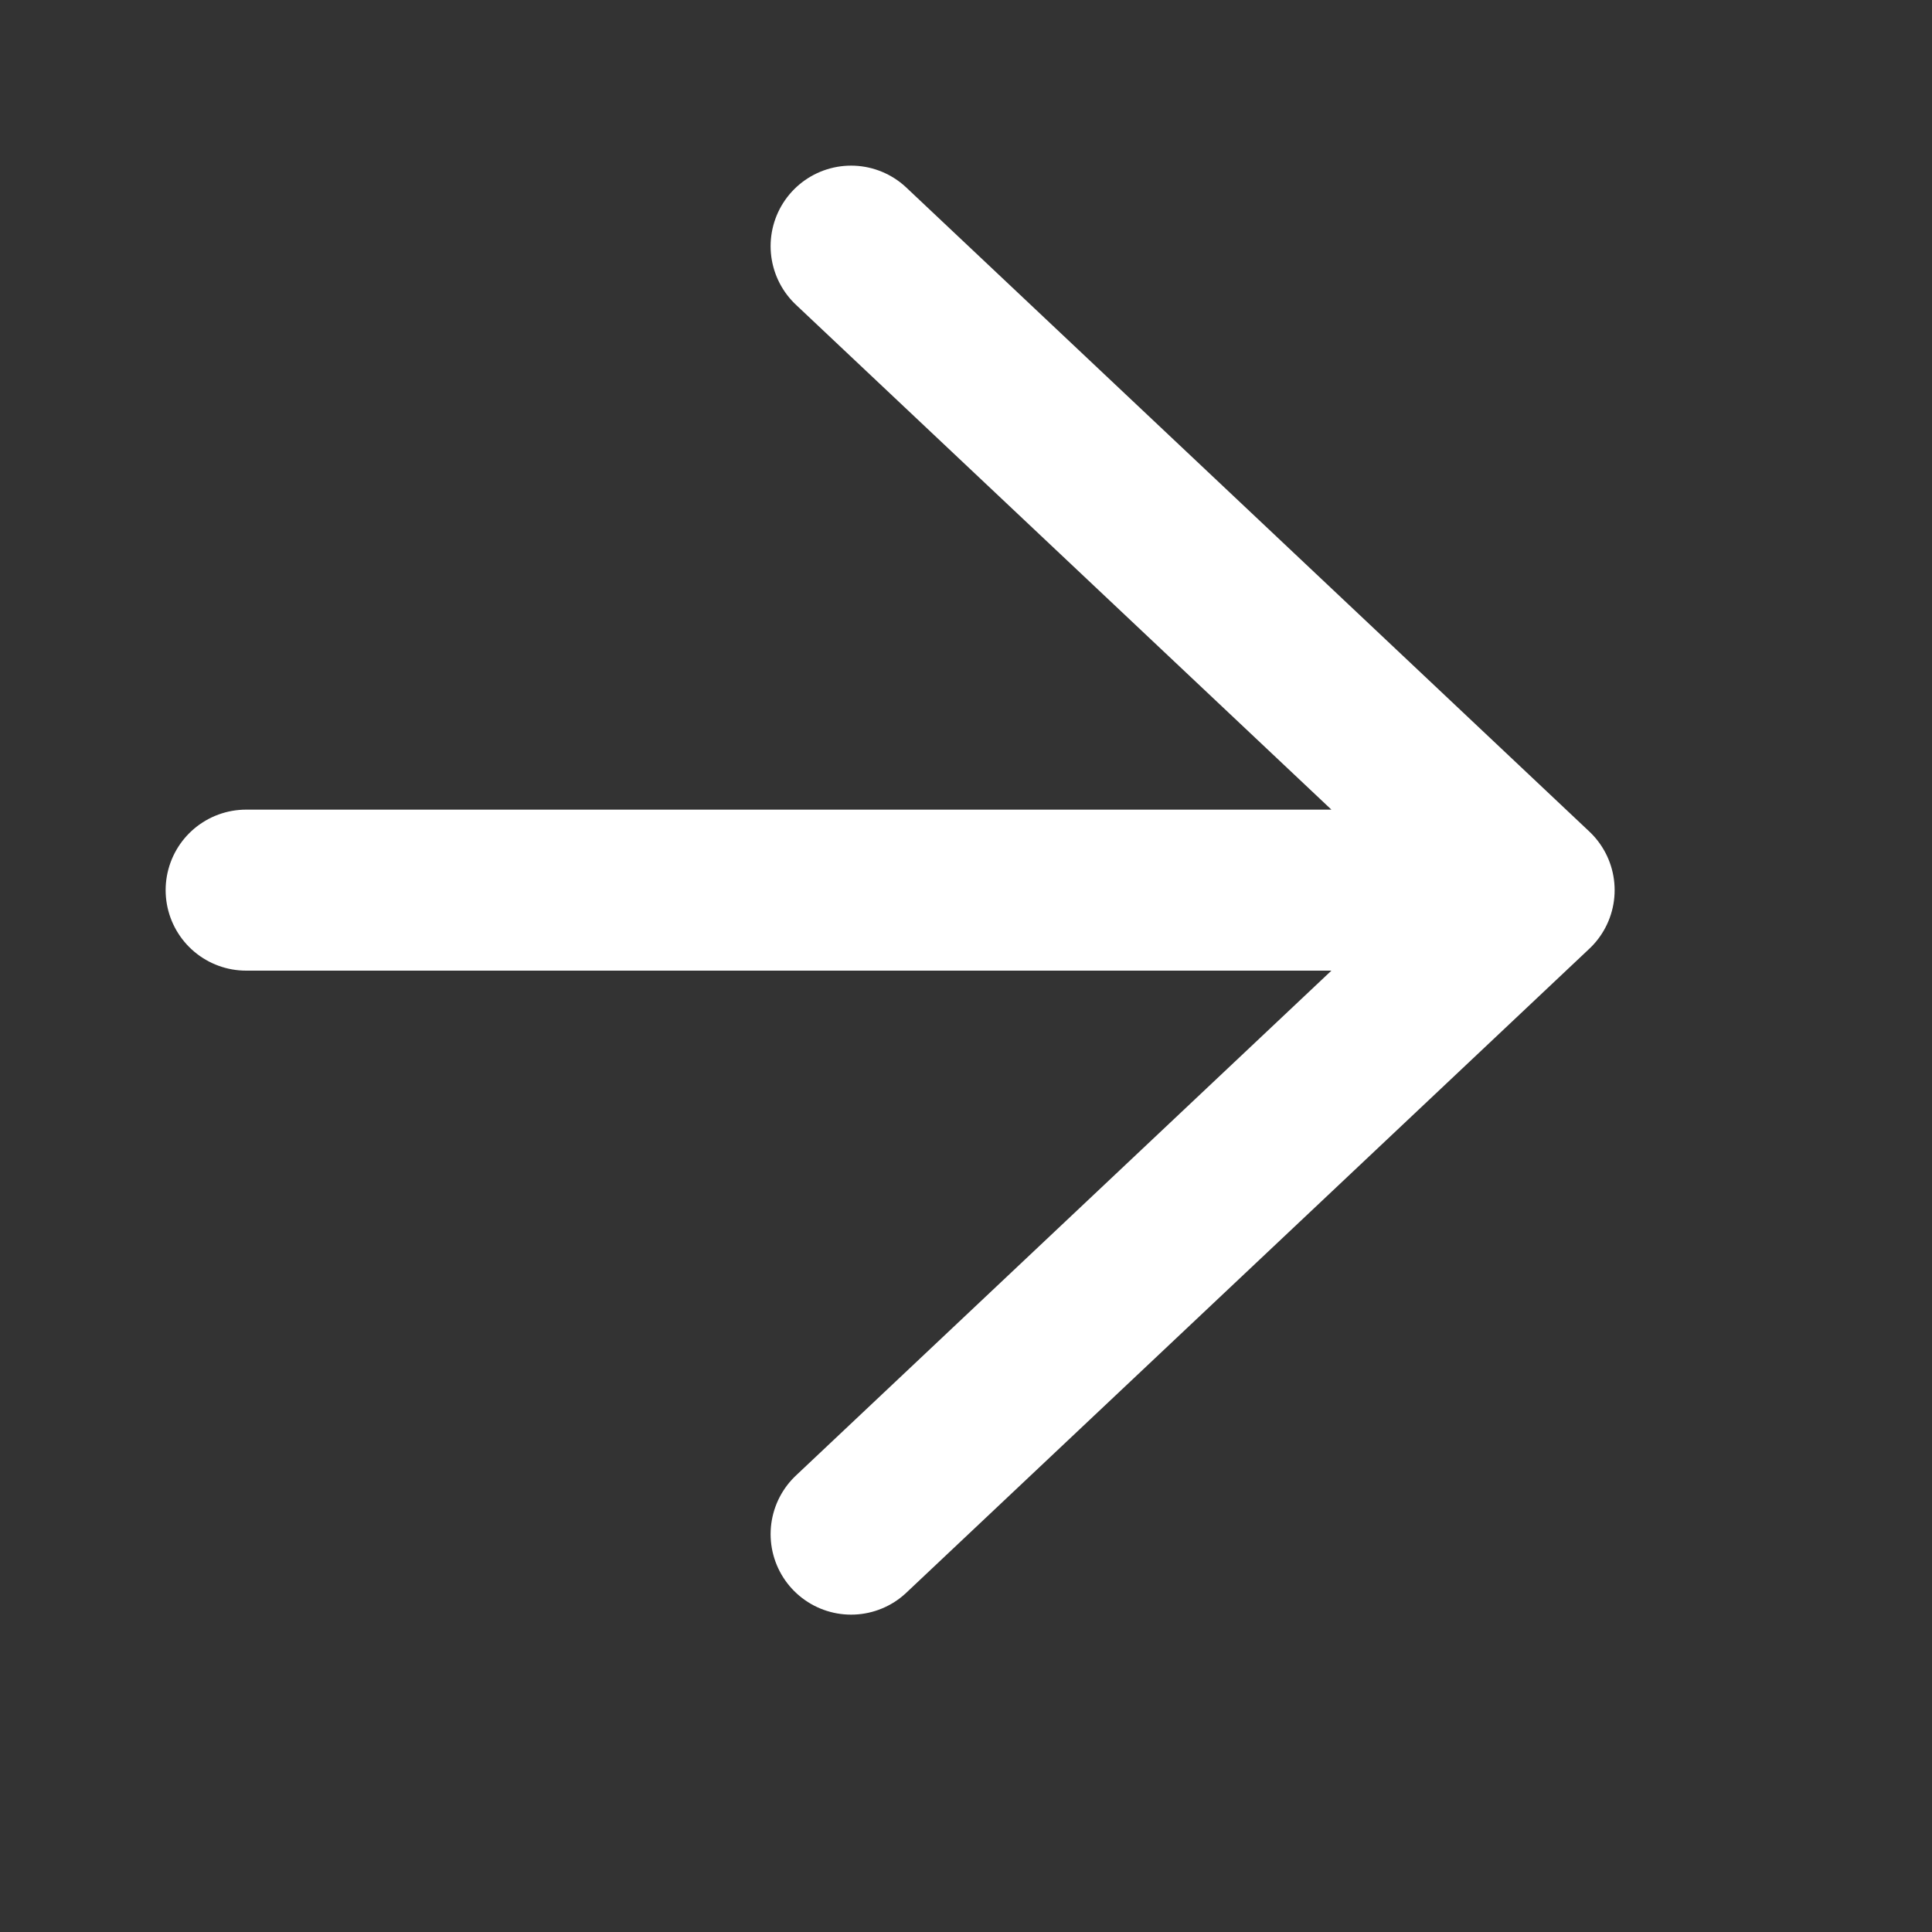
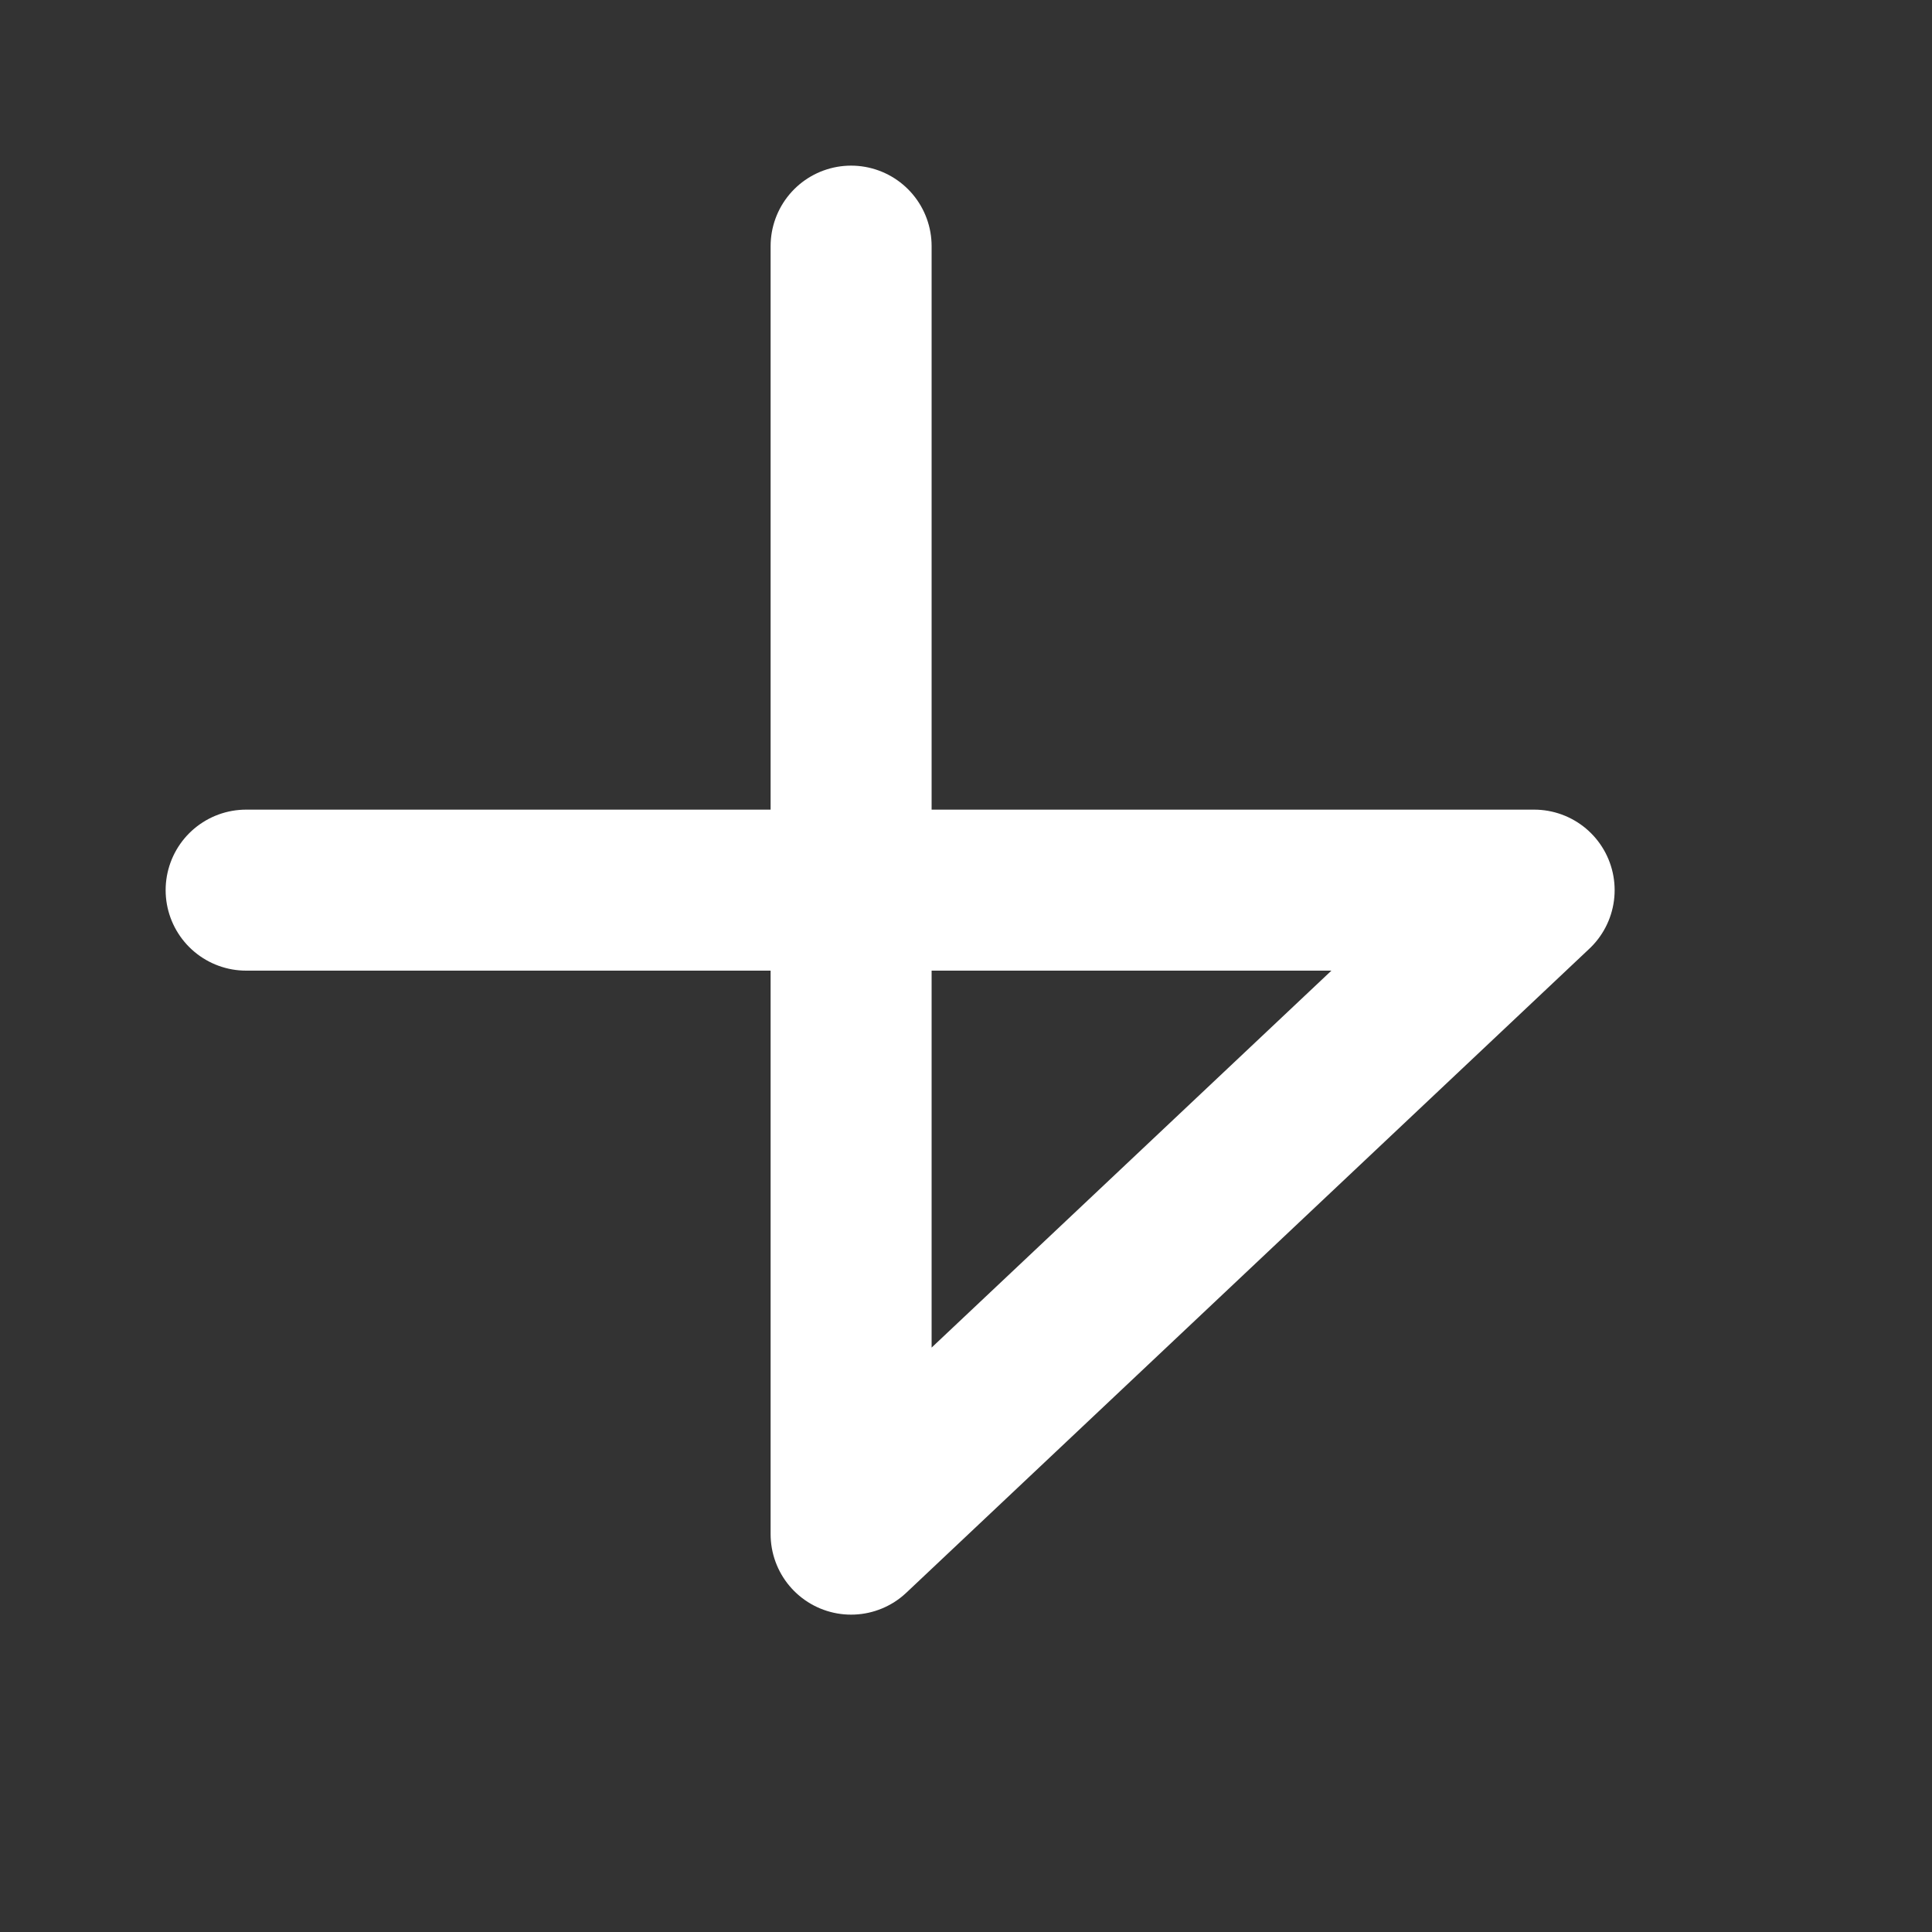
<svg xmlns="http://www.w3.org/2000/svg" width="30" height="30" viewBox="0 0 30 30" fill="none">
  <rect x="0" y="0" width="30" height="30" fill="#333333" stroke="none" />
-   <path d="M23.822 13.822L3.822 13.822M23.822 13.822L13.216 23.822M23.822 13.822L13.216 3.822" stroke="white" stroke-width="2.5" stroke-linecap="round" stroke-linejoin="round" />
+   <path d="M23.822 13.822L3.822 13.822M23.822 13.822L13.216 23.822L13.216 3.822" stroke="white" stroke-width="2.5" stroke-linecap="round" stroke-linejoin="round" />
</svg>